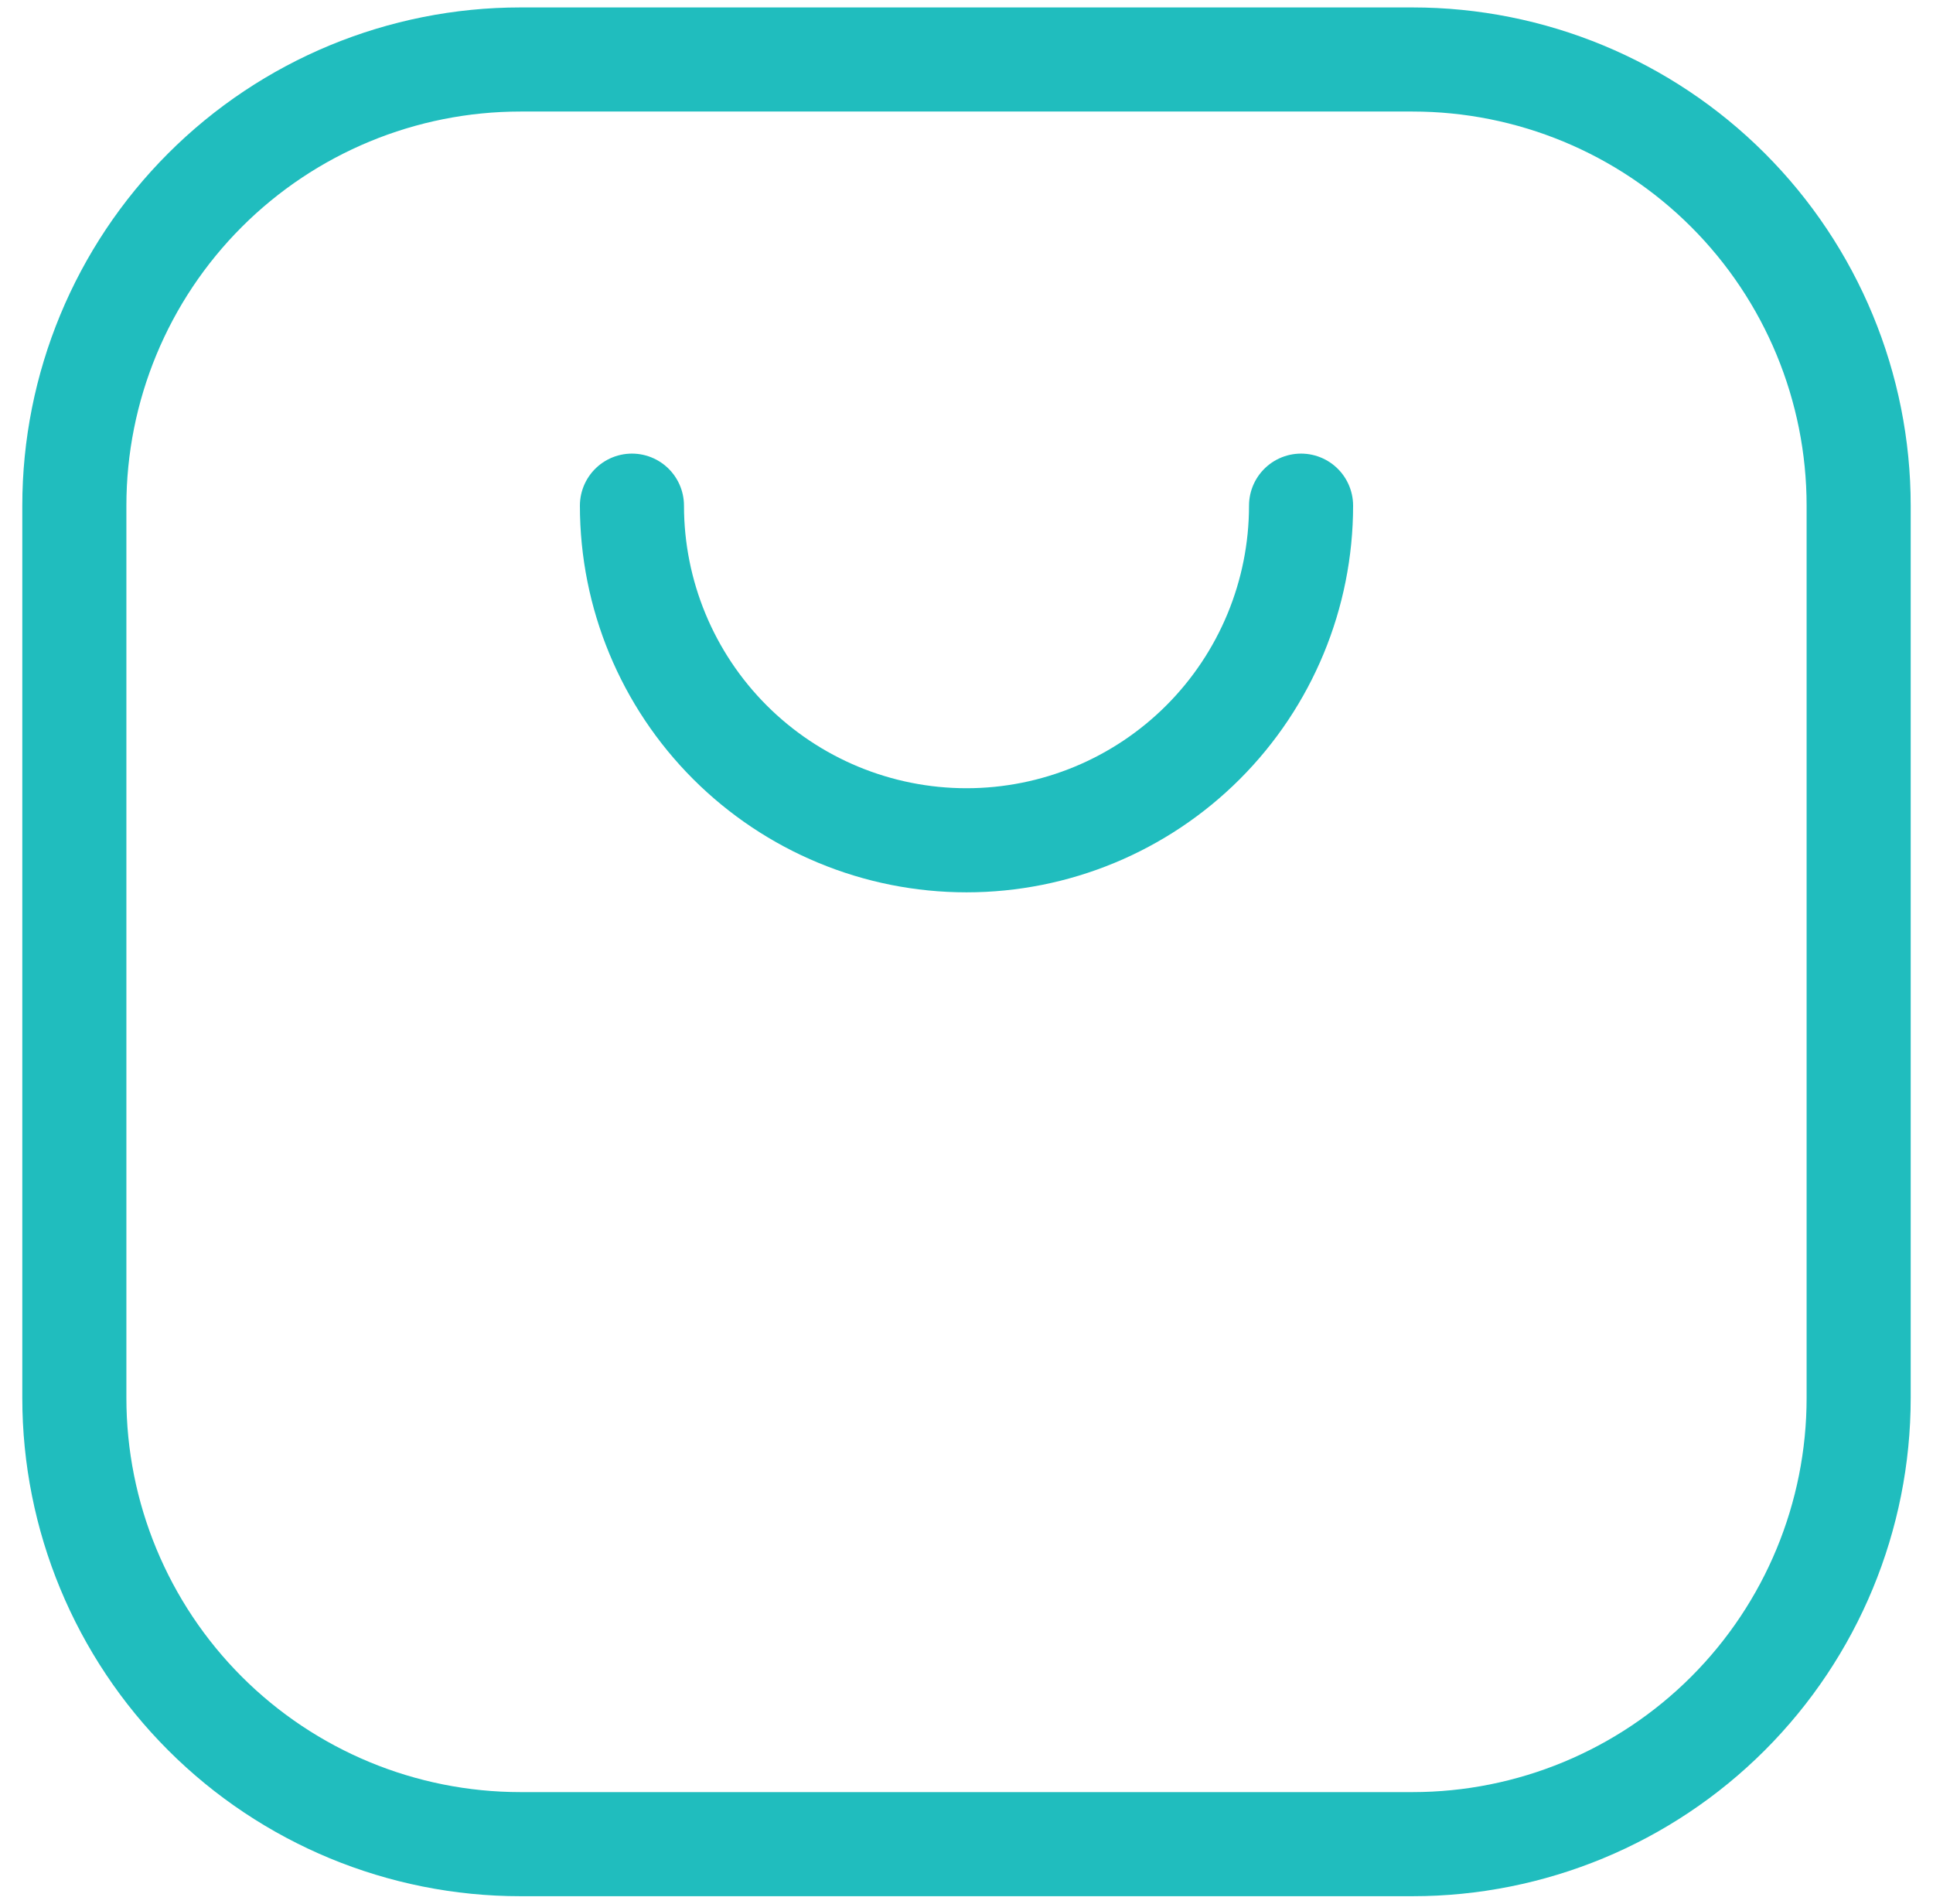
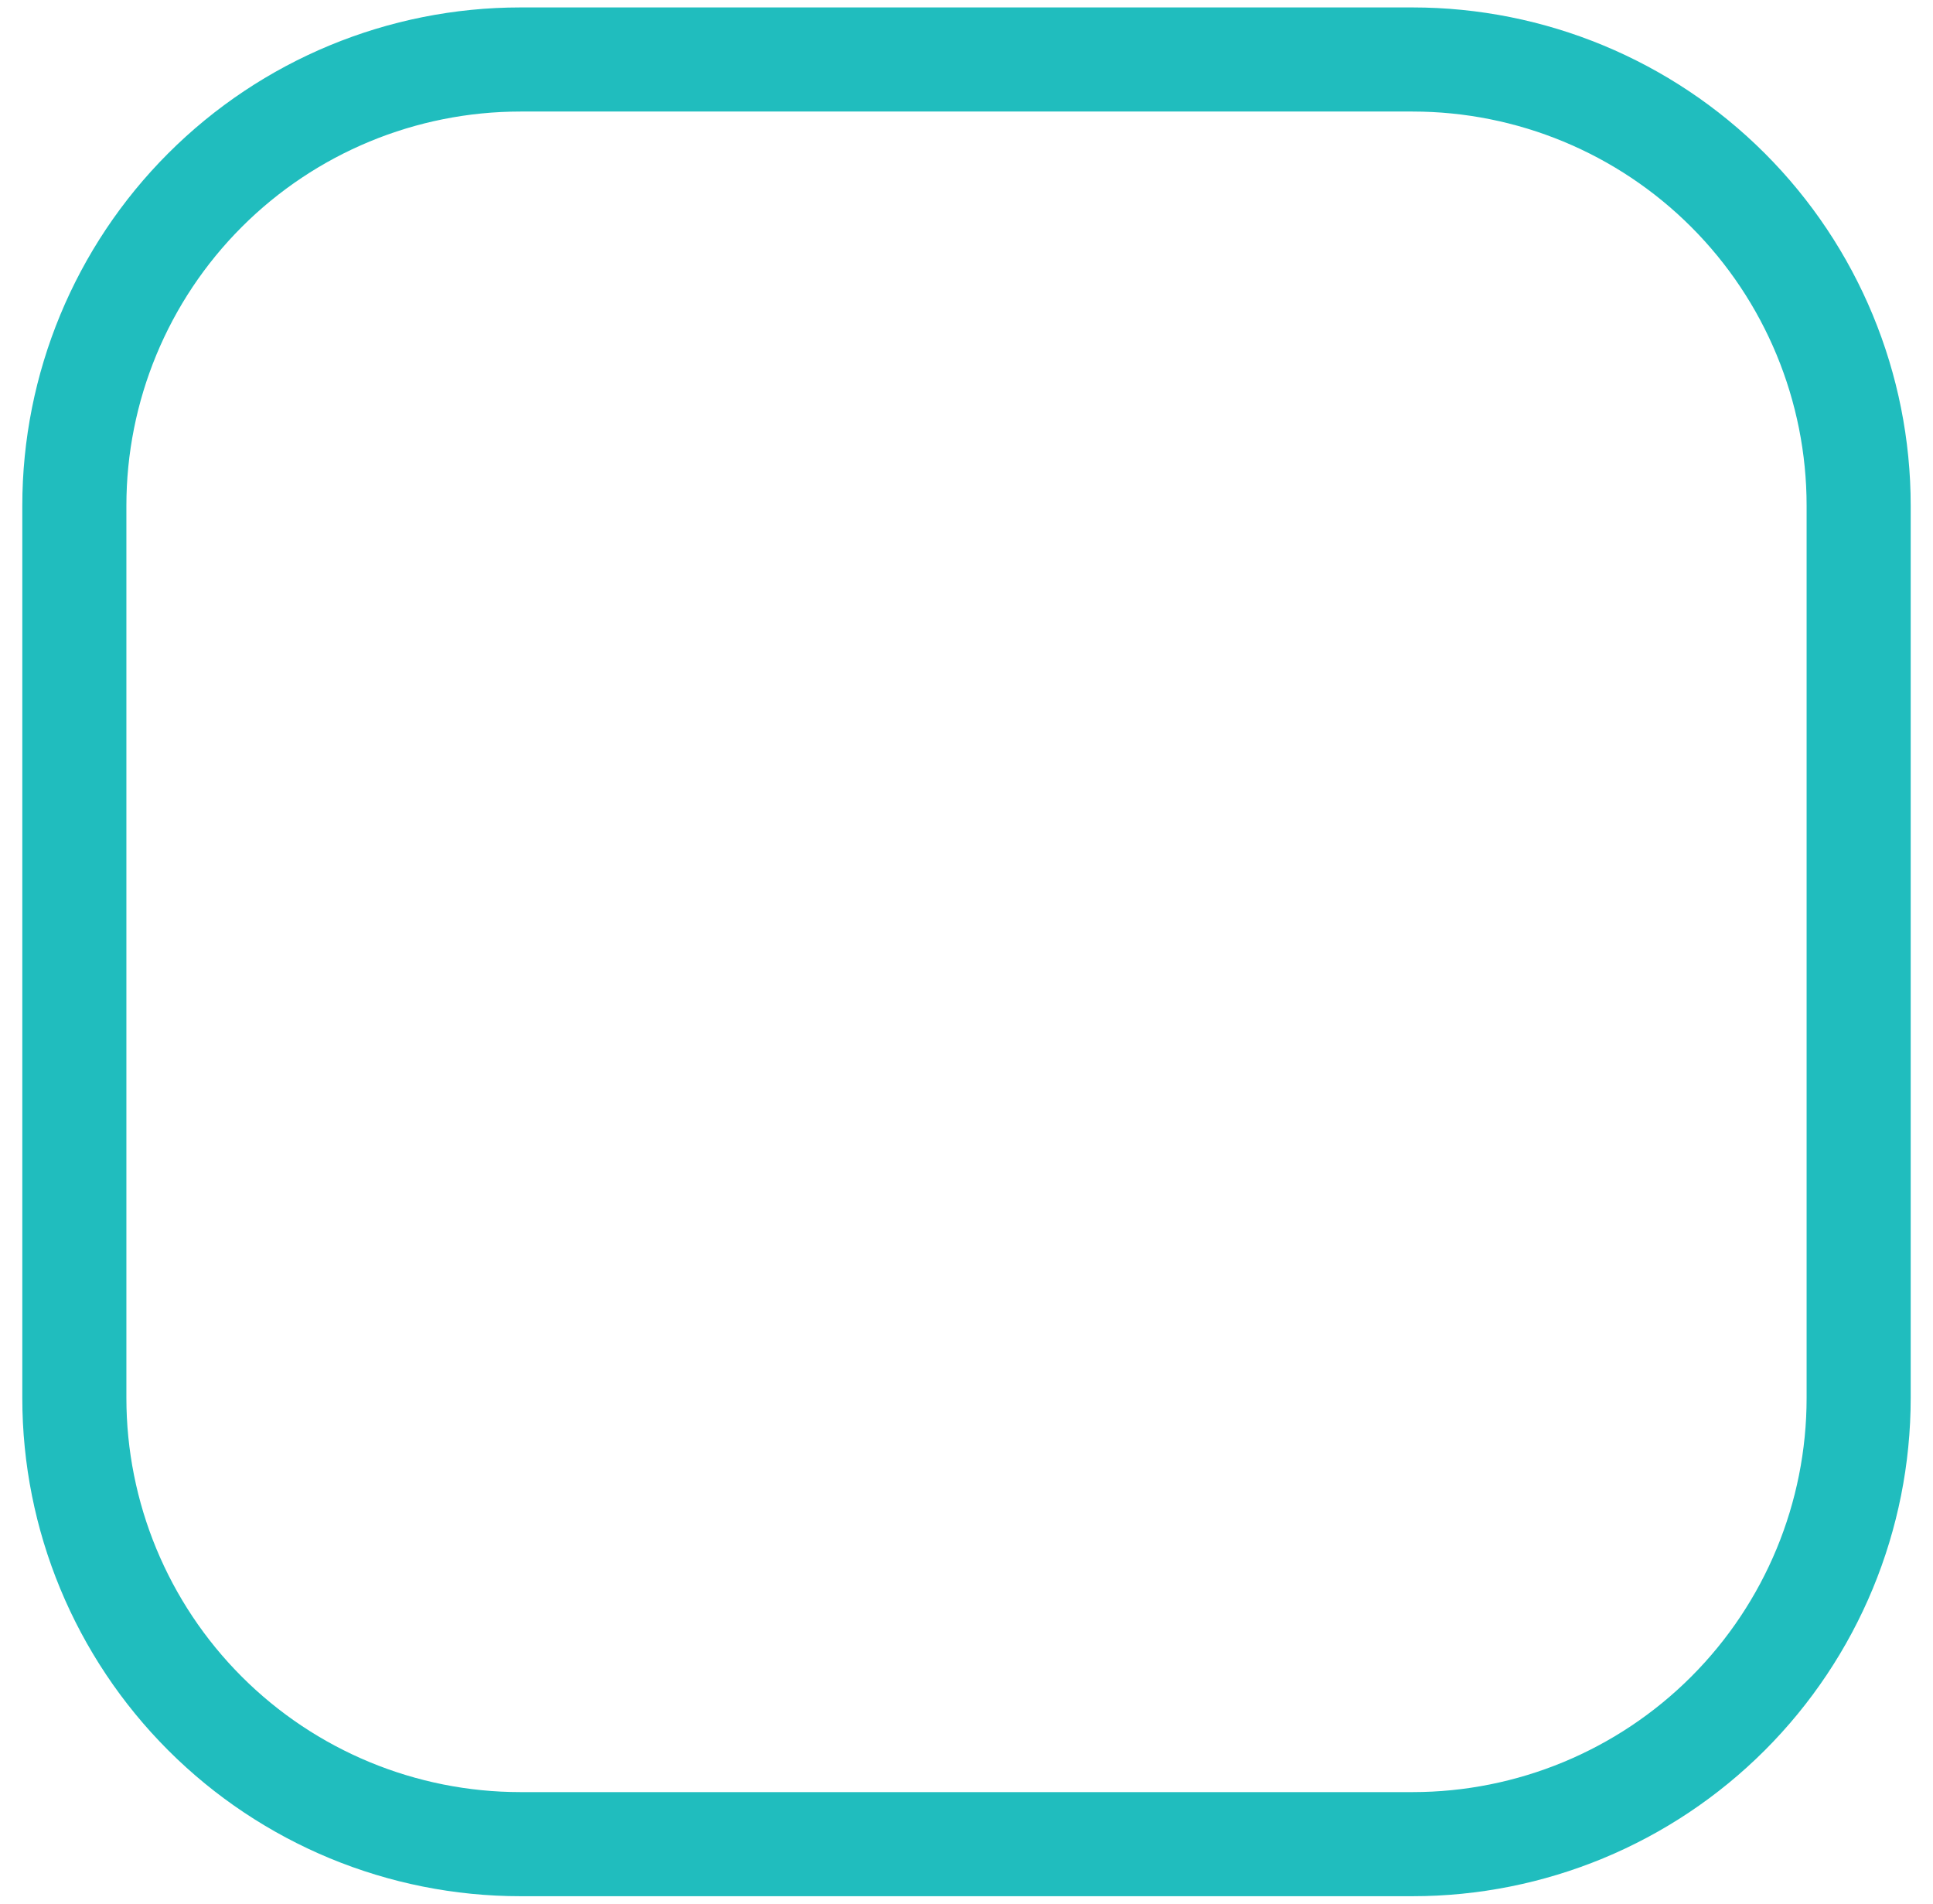
<svg xmlns="http://www.w3.org/2000/svg" width="65" height="64" viewBox="0 0 65 64" fill="none">
  <g id="store">
    <path id="Vector" d="M2.5 17C2.5 13.022 4.08 9.206 6.893 6.393C9.706 3.58 13.522 2 17.5 2H47.5C51.478 2 55.294 3.58 58.107 6.393C60.92 9.206 62.5 13.022 62.5 17V47C62.5 50.978 60.92 54.794 58.107 57.607C55.294 60.42 51.478 62 47.5 62H17.5C13.522 62 9.706 60.42 6.893 57.607C4.08 54.794 2.5 50.978 2.5 47V17Z" stroke="#20BDBE" stroke-width="3.5" stroke-linecap="round" stroke-linejoin="round" />
-     <path id="Vector_2" d="M21.25 17C21.25 19.984 22.435 22.845 24.545 24.955C26.655 27.065 29.516 28.25 32.5 28.25C35.484 28.25 38.345 27.065 40.455 24.955C42.565 22.845 43.75 19.984 43.75 17" stroke="#20BDBE" stroke-width="3.5" stroke-linecap="round" stroke-linejoin="round" />
  </g>
</svg>